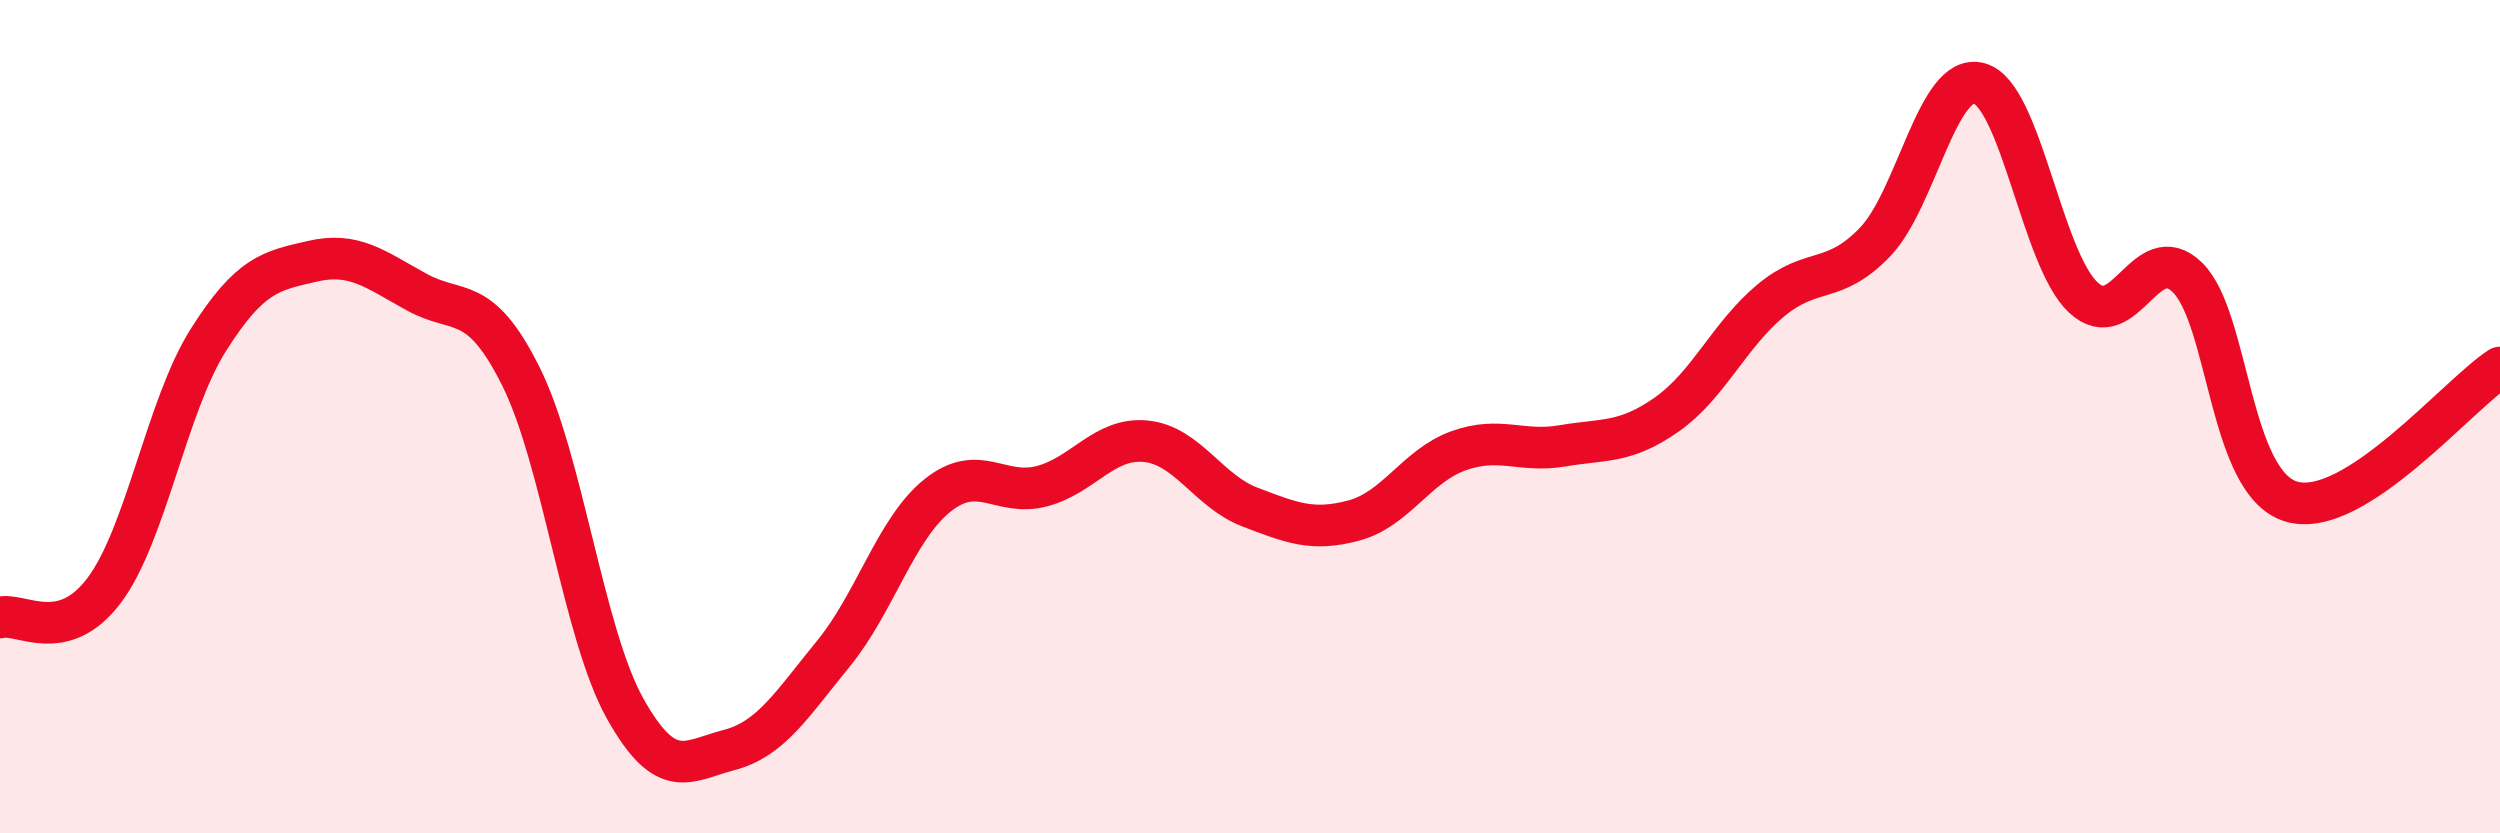
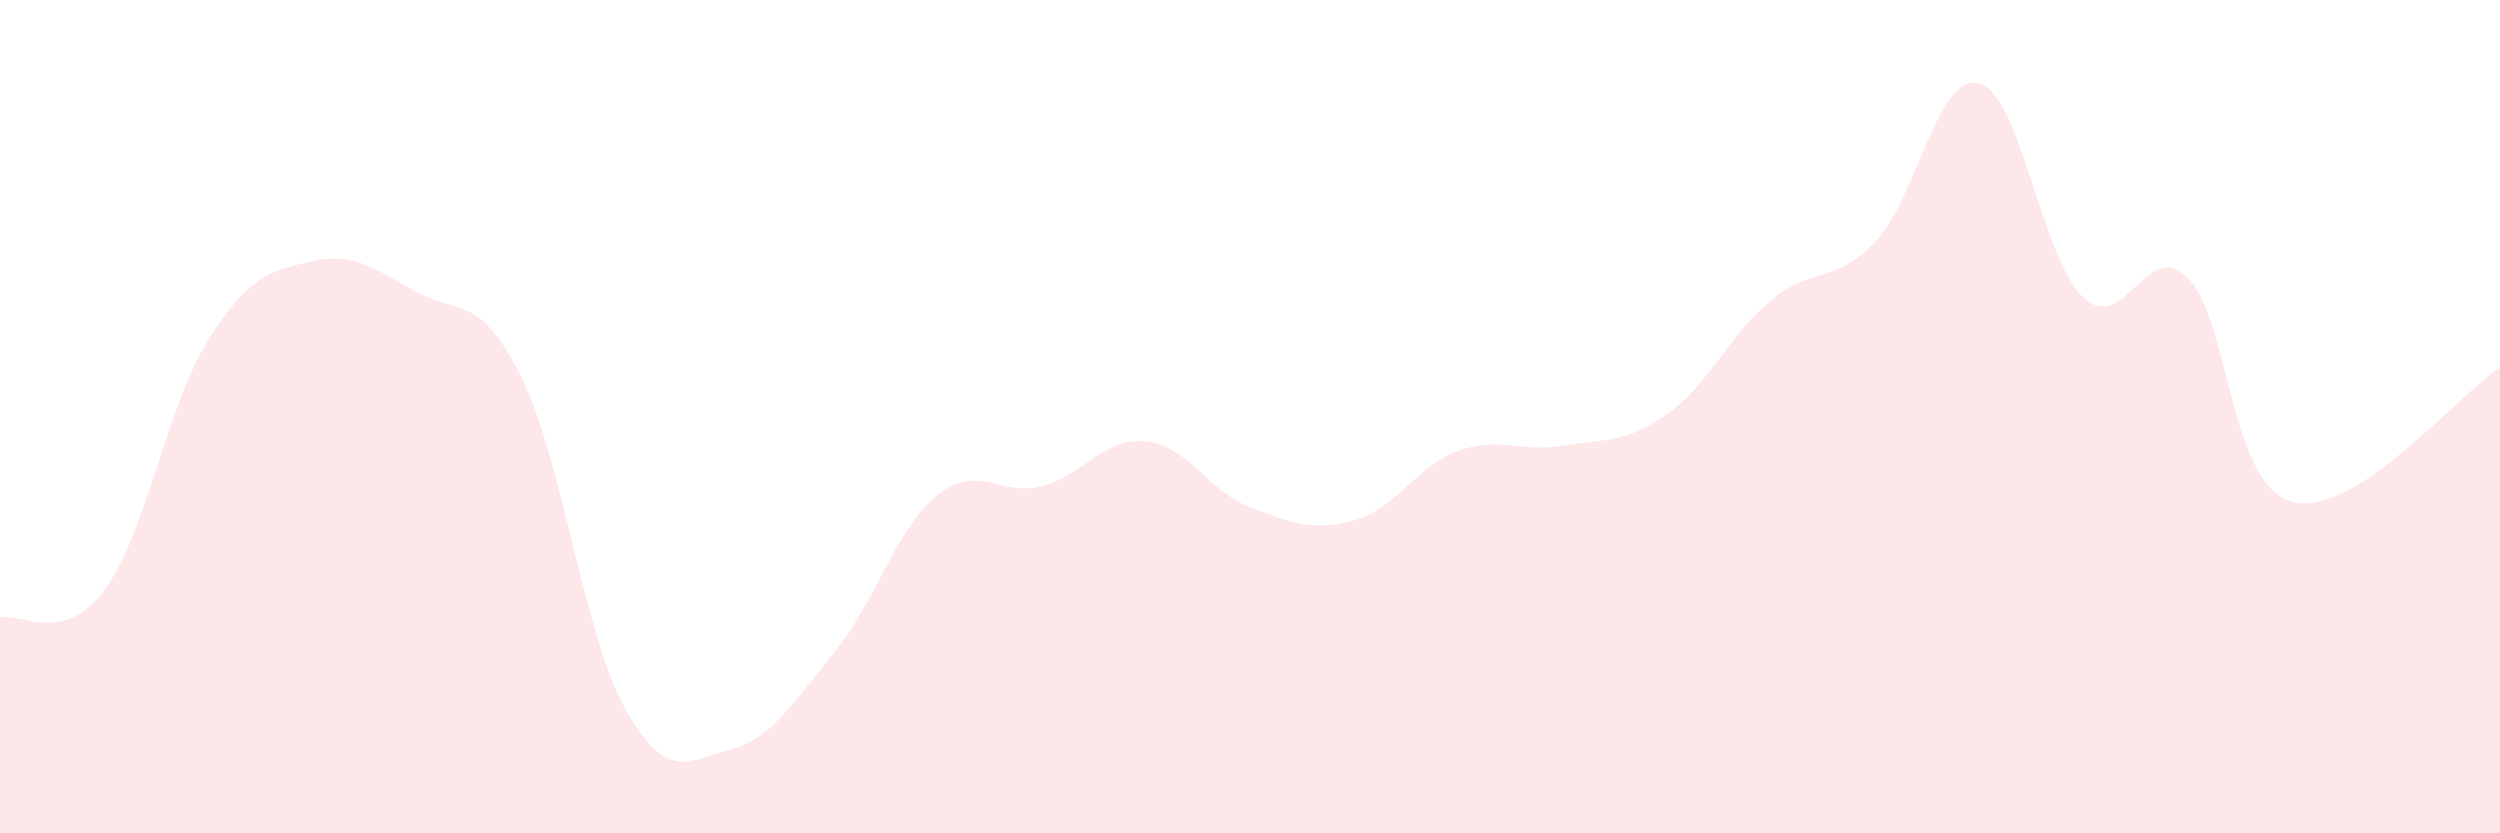
<svg xmlns="http://www.w3.org/2000/svg" width="60" height="20" viewBox="0 0 60 20">
  <path d="M 0,14.82 C 0.5,14.69 1.5,15.5 2.5,14.17 C 3.5,12.84 4,9.74 5,8.16 C 6,6.58 6.5,6.5 7.5,6.27 C 8.5,6.04 9,6.46 10,7.01 C 11,7.56 11.5,7.03 12.5,9.03 C 13.5,11.03 14,15.21 15,17 C 16,18.79 16.5,18.26 17.5,18 C 18.5,17.74 19,16.91 20,15.69 C 21,14.47 21.5,12.69 22.5,11.89 C 23.5,11.09 24,11.93 25,11.67 C 26,11.41 26.5,10.49 27.5,10.59 C 28.5,10.69 29,11.79 30,12.17 C 31,12.55 31.5,12.76 32.5,12.49 C 33.5,12.22 34,11.18 35,10.82 C 36,10.46 36.5,10.87 37.5,10.7 C 38.5,10.53 39,10.65 40,9.95 C 41,9.25 41.5,8.04 42.5,7.21 C 43.5,6.38 44,6.85 45,5.81 C 46,4.77 46.5,1.73 47.5,2 C 48.5,2.27 49,6.21 50,7.14 C 51,8.07 51.5,5.68 52.5,6.66 C 53.5,7.64 53.5,11.61 55,12.04 C 56.5,12.47 59,9.46 60,8.82L60 20L0 20Z" fill="#EB0A25" opacity="0.1" stroke-linecap="round" stroke-linejoin="round" />
-   <path d="M 0,14.82 C 0.5,14.69 1.5,15.5 2.5,14.17 C 3.5,12.84 4,9.74 5,8.16 C 6,6.58 6.5,6.5 7.5,6.27 C 8.5,6.04 9,6.46 10,7.01 C 11,7.56 11.5,7.03 12.5,9.03 C 13.5,11.03 14,15.21 15,17 C 16,18.79 16.5,18.26 17.5,18 C 18.5,17.74 19,16.91 20,15.69 C 21,14.47 21.5,12.69 22.5,11.89 C 23.5,11.09 24,11.93 25,11.67 C 26,11.41 26.5,10.49 27.5,10.59 C 28.5,10.69 29,11.79 30,12.17 C 31,12.55 31.5,12.76 32.5,12.49 C 33.5,12.22 34,11.18 35,10.82 C 36,10.46 36.5,10.87 37.5,10.7 C 38.5,10.53 39,10.65 40,9.95 C 41,9.25 41.5,8.04 42.5,7.21 C 43.5,6.38 44,6.85 45,5.81 C 46,4.77 46.5,1.73 47.5,2 C 48.5,2.27 49,6.21 50,7.14 C 51,8.07 51.5,5.68 52.5,6.66 C 53.5,7.64 53.5,11.61 55,12.04 C 56.5,12.47 59,9.46 60,8.82" stroke="#EB0A25" stroke-width="1" fill="none" stroke-linecap="round" stroke-linejoin="round" />
</svg>